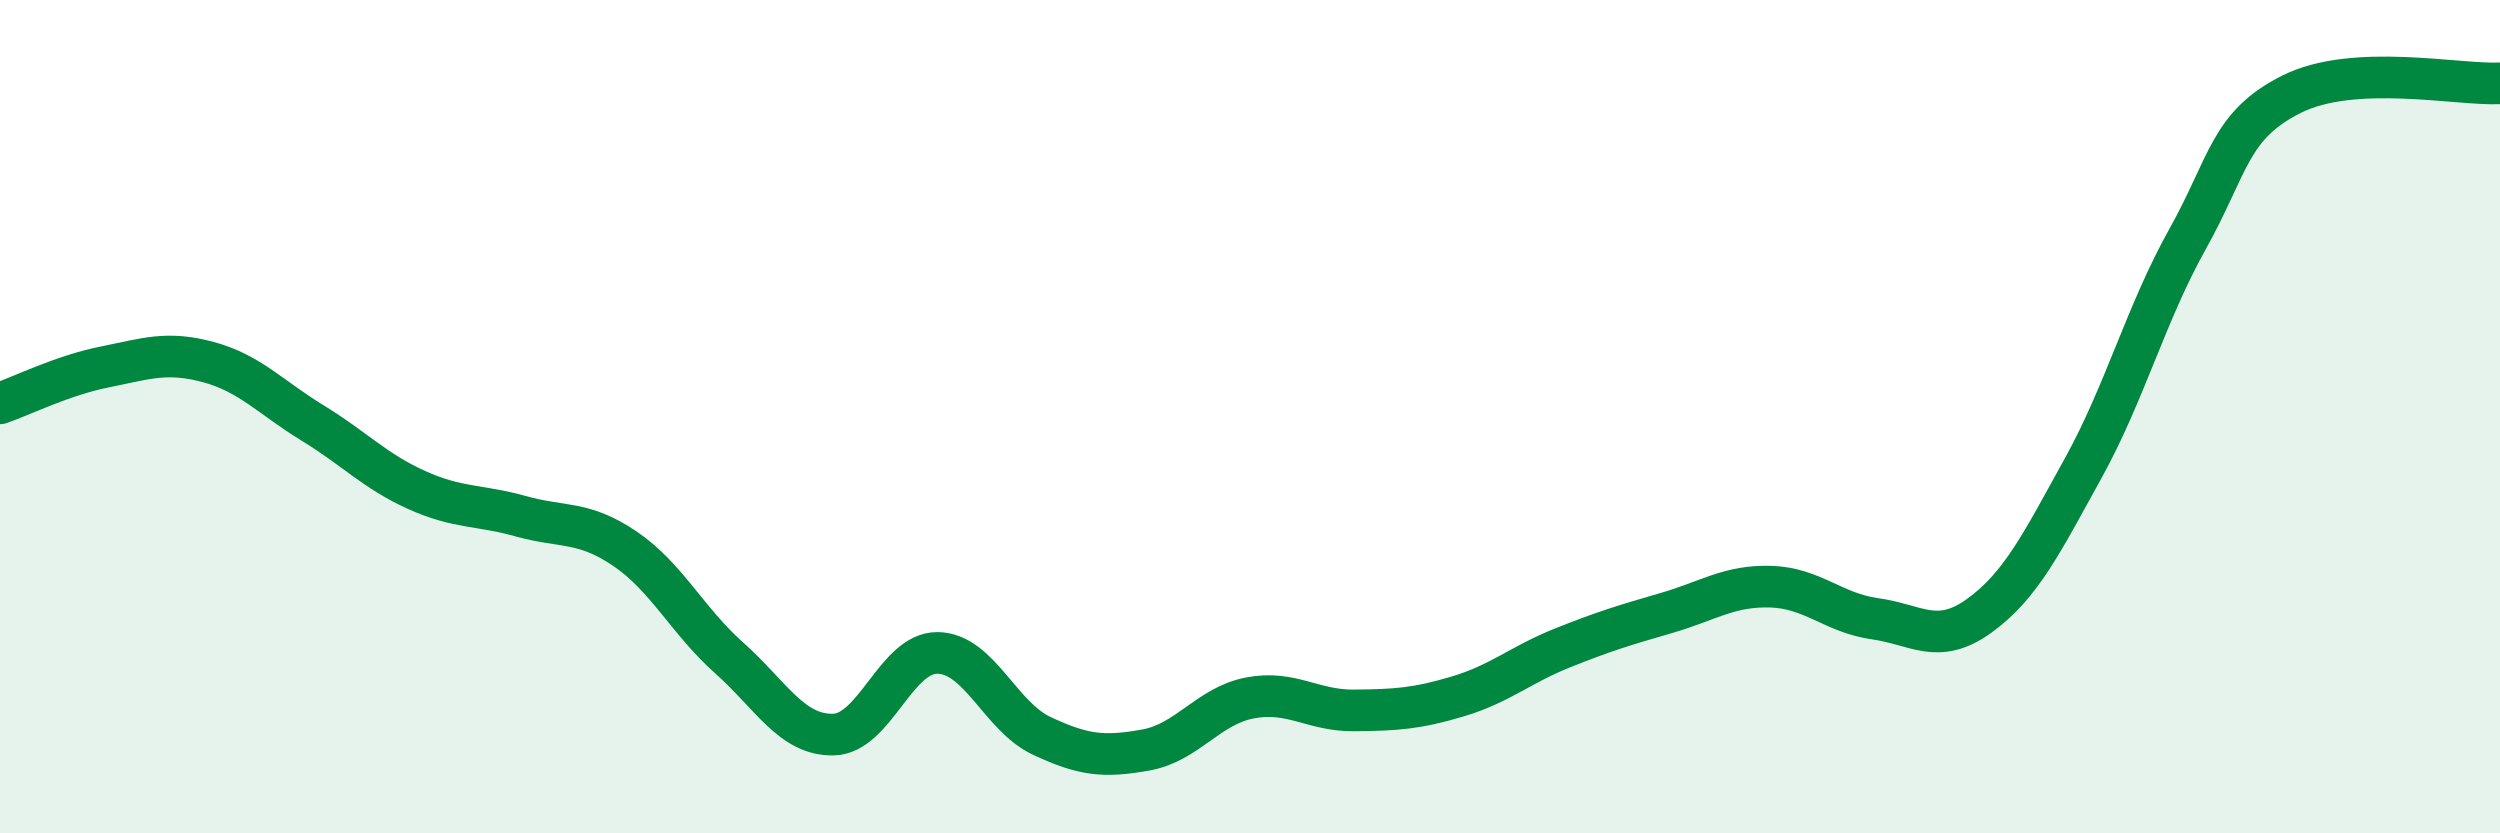
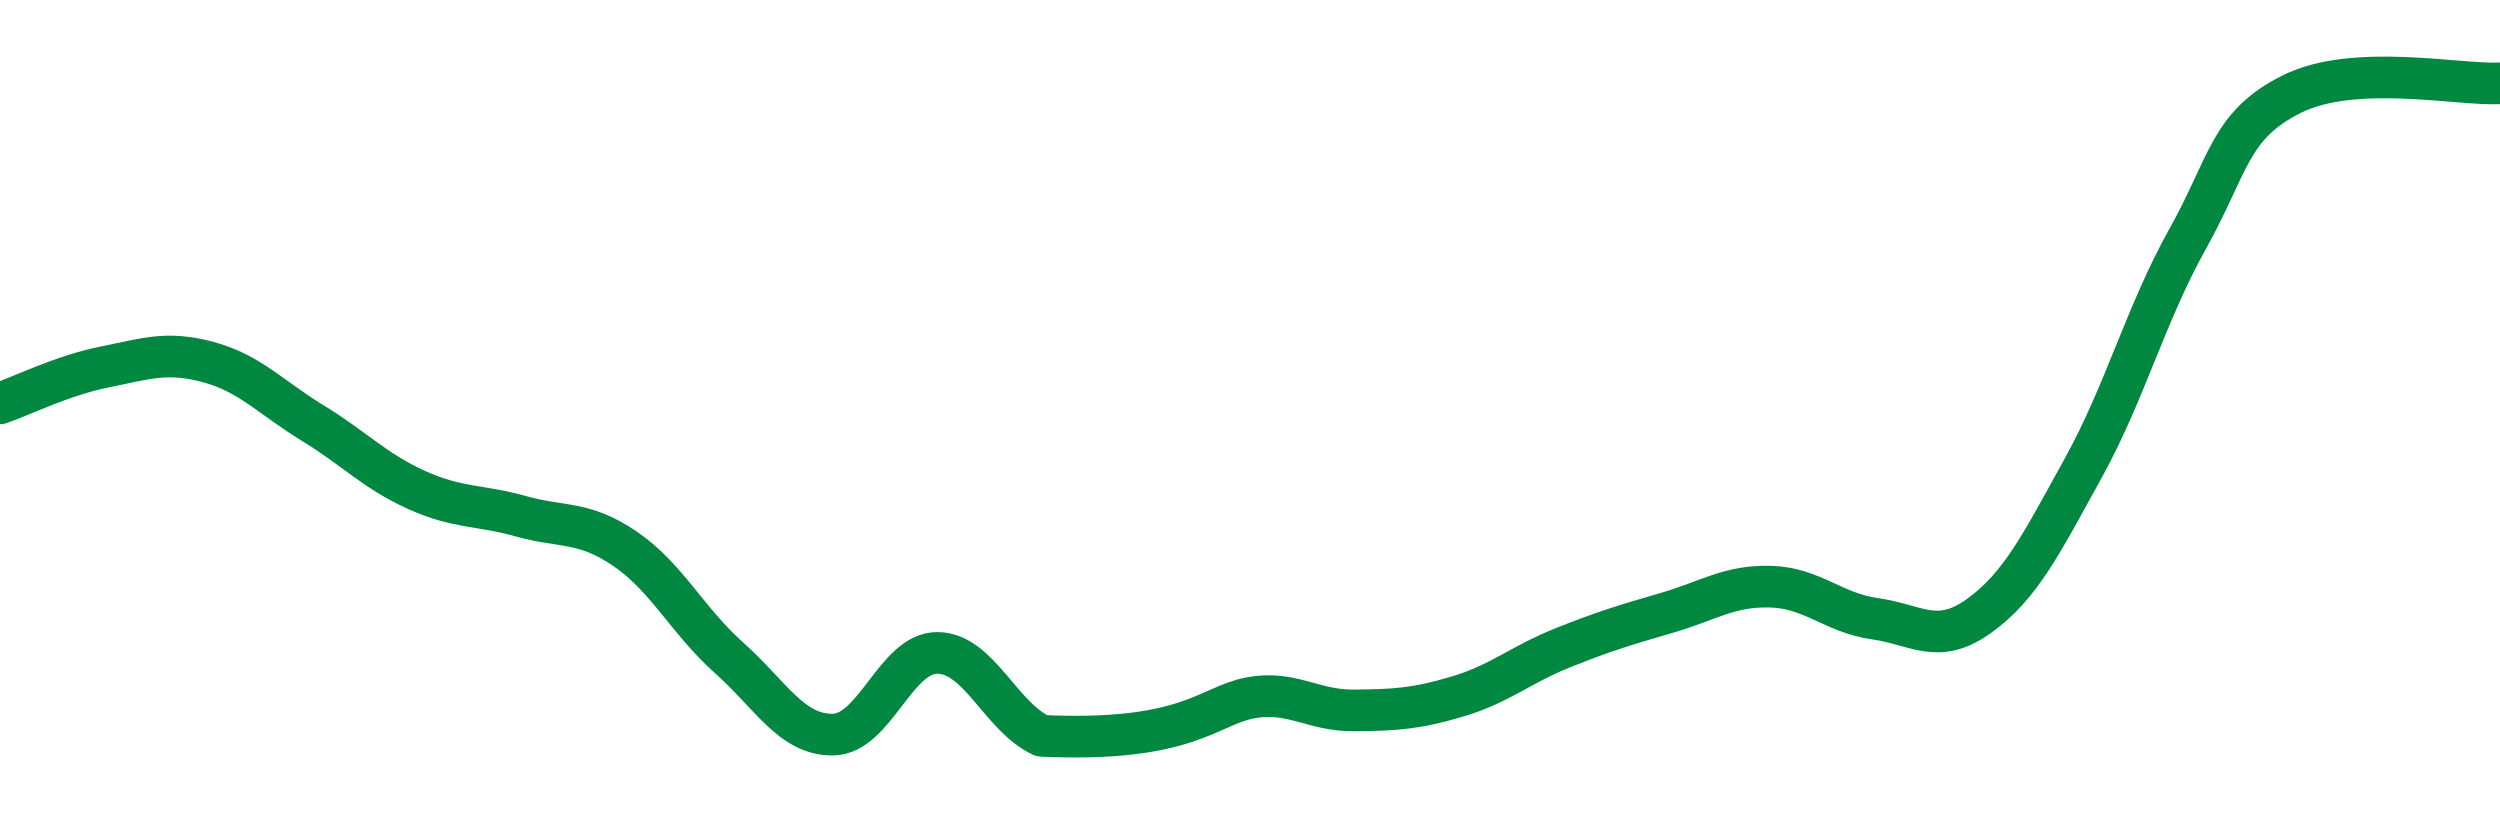
<svg xmlns="http://www.w3.org/2000/svg" width="60" height="20" viewBox="0 0 60 20">
-   <path d="M 0,9.68 C 0.5,9.51 1.5,9.01 2.5,8.81 C 3.5,8.61 4,8.42 5,8.69 C 6,8.96 6.5,9.54 7.5,10.15 C 8.5,10.76 9,11.31 10,11.76 C 11,12.21 11.5,12.11 12.5,12.39 C 13.5,12.67 14,12.49 15,13.17 C 16,13.85 16.5,14.9 17.5,15.79 C 18.5,16.68 19,17.65 20,17.63 C 21,17.61 21.5,15.66 22.5,15.67 C 23.5,15.68 24,17.19 25,17.66 C 26,18.13 26.5,18.18 27.5,18 C 28.5,17.82 29,16.94 30,16.75 C 31,16.56 31.5,17.06 32.5,17.05 C 33.5,17.04 34,17.01 35,16.71 C 36,16.41 36.5,15.95 37.5,15.55 C 38.5,15.15 39,15 40,14.71 C 41,14.42 41.5,14.05 42.5,14.08 C 43.5,14.11 44,14.71 45,14.85 C 46,14.99 46.5,15.5 47.5,14.78 C 48.5,14.06 49,13.04 50,11.23 C 51,9.42 51.5,7.53 52.5,5.74 C 53.5,3.95 53.5,3.01 55,2.26 C 56.5,1.51 59,2.05 60,2L60 20L0 20Z" fill="#008740" opacity="0.1" stroke-linecap="round" stroke-linejoin="round" />
-   <path d="M 0,9.68 C 0.5,9.51 1.5,9.01 2.5,8.81 C 3.5,8.61 4,8.42 5,8.69 C 6,8.96 6.5,9.54 7.5,10.15 C 8.5,10.76 9,11.31 10,11.76 C 11,12.21 11.5,12.11 12.5,12.39 C 13.5,12.67 14,12.49 15,13.17 C 16,13.85 16.5,14.9 17.5,15.79 C 18.5,16.68 19,17.65 20,17.63 C 21,17.61 21.5,15.66 22.5,15.67 C 23.5,15.68 24,17.19 25,17.66 C 26,18.13 26.5,18.18 27.5,18 C 28.5,17.82 29,16.94 30,16.75 C 31,16.56 31.5,17.06 32.5,17.05 C 33.5,17.04 34,17.01 35,16.71 C 36,16.41 36.5,15.95 37.5,15.55 C 38.5,15.15 39,15 40,14.71 C 41,14.42 41.5,14.05 42.5,14.08 C 43.5,14.11 44,14.71 45,14.85 C 46,14.99 46.5,15.5 47.5,14.78 C 48.5,14.06 49,13.04 50,11.23 C 51,9.42 51.5,7.53 52.5,5.74 C 53.5,3.95 53.5,3.01 55,2.26 C 56.5,1.51 59,2.05 60,2" stroke="#008740" stroke-width="1" fill="none" stroke-linecap="round" stroke-linejoin="round" />
+   <path d="M 0,9.68 C 0.5,9.51 1.5,9.01 2.5,8.81 C 3.5,8.61 4,8.42 5,8.69 C 6,8.96 6.5,9.54 7.5,10.15 C 8.5,10.76 9,11.31 10,11.76 C 11,12.21 11.5,12.11 12.5,12.39 C 13.5,12.67 14,12.49 15,13.17 C 16,13.85 16.5,14.9 17.5,15.79 C 18.5,16.68 19,17.65 20,17.63 C 21,17.61 21.5,15.66 22.5,15.67 C 23.5,15.68 24,17.19 25,17.66 C 28.5,17.82 29,16.94 30,16.75 C 31,16.56 31.5,17.06 32.5,17.05 C 33.5,17.04 34,17.01 35,16.71 C 36,16.41 36.5,15.95 37.5,15.55 C 38.5,15.15 39,15 40,14.71 C 41,14.42 41.5,14.05 42.5,14.08 C 43.5,14.11 44,14.71 45,14.85 C 46,14.99 46.5,15.5 47.5,14.78 C 48.5,14.06 49,13.04 50,11.23 C 51,9.42 51.5,7.53 52.5,5.74 C 53.5,3.95 53.5,3.01 55,2.26 C 56.5,1.51 59,2.05 60,2" stroke="#008740" stroke-width="1" fill="none" stroke-linecap="round" stroke-linejoin="round" />
</svg>